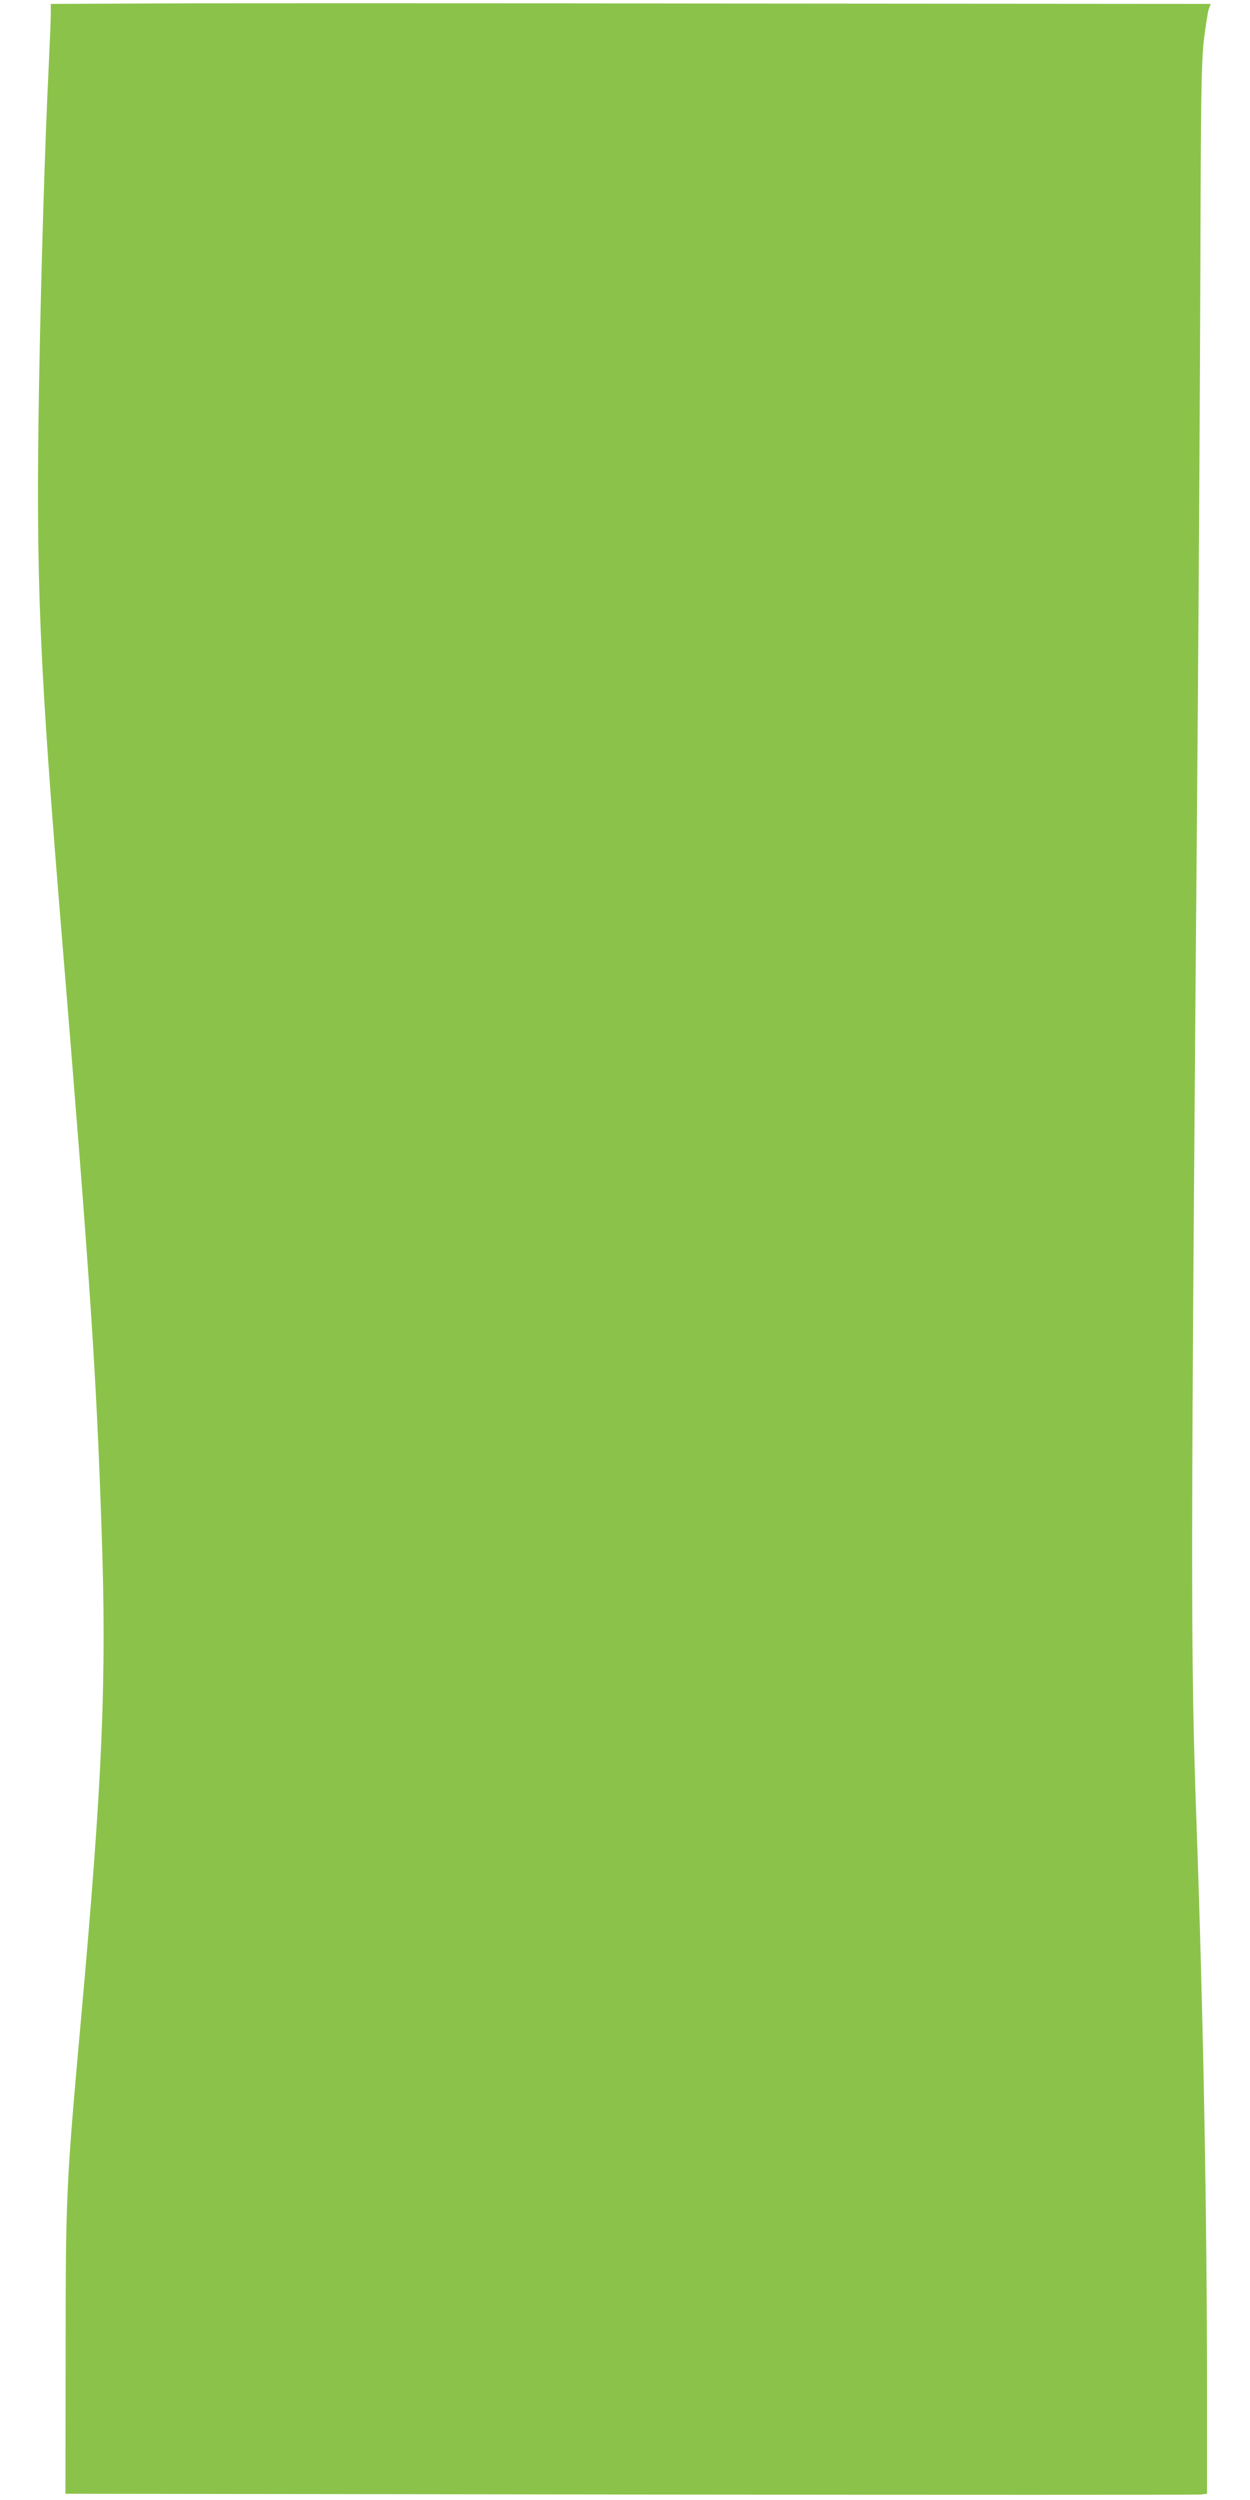
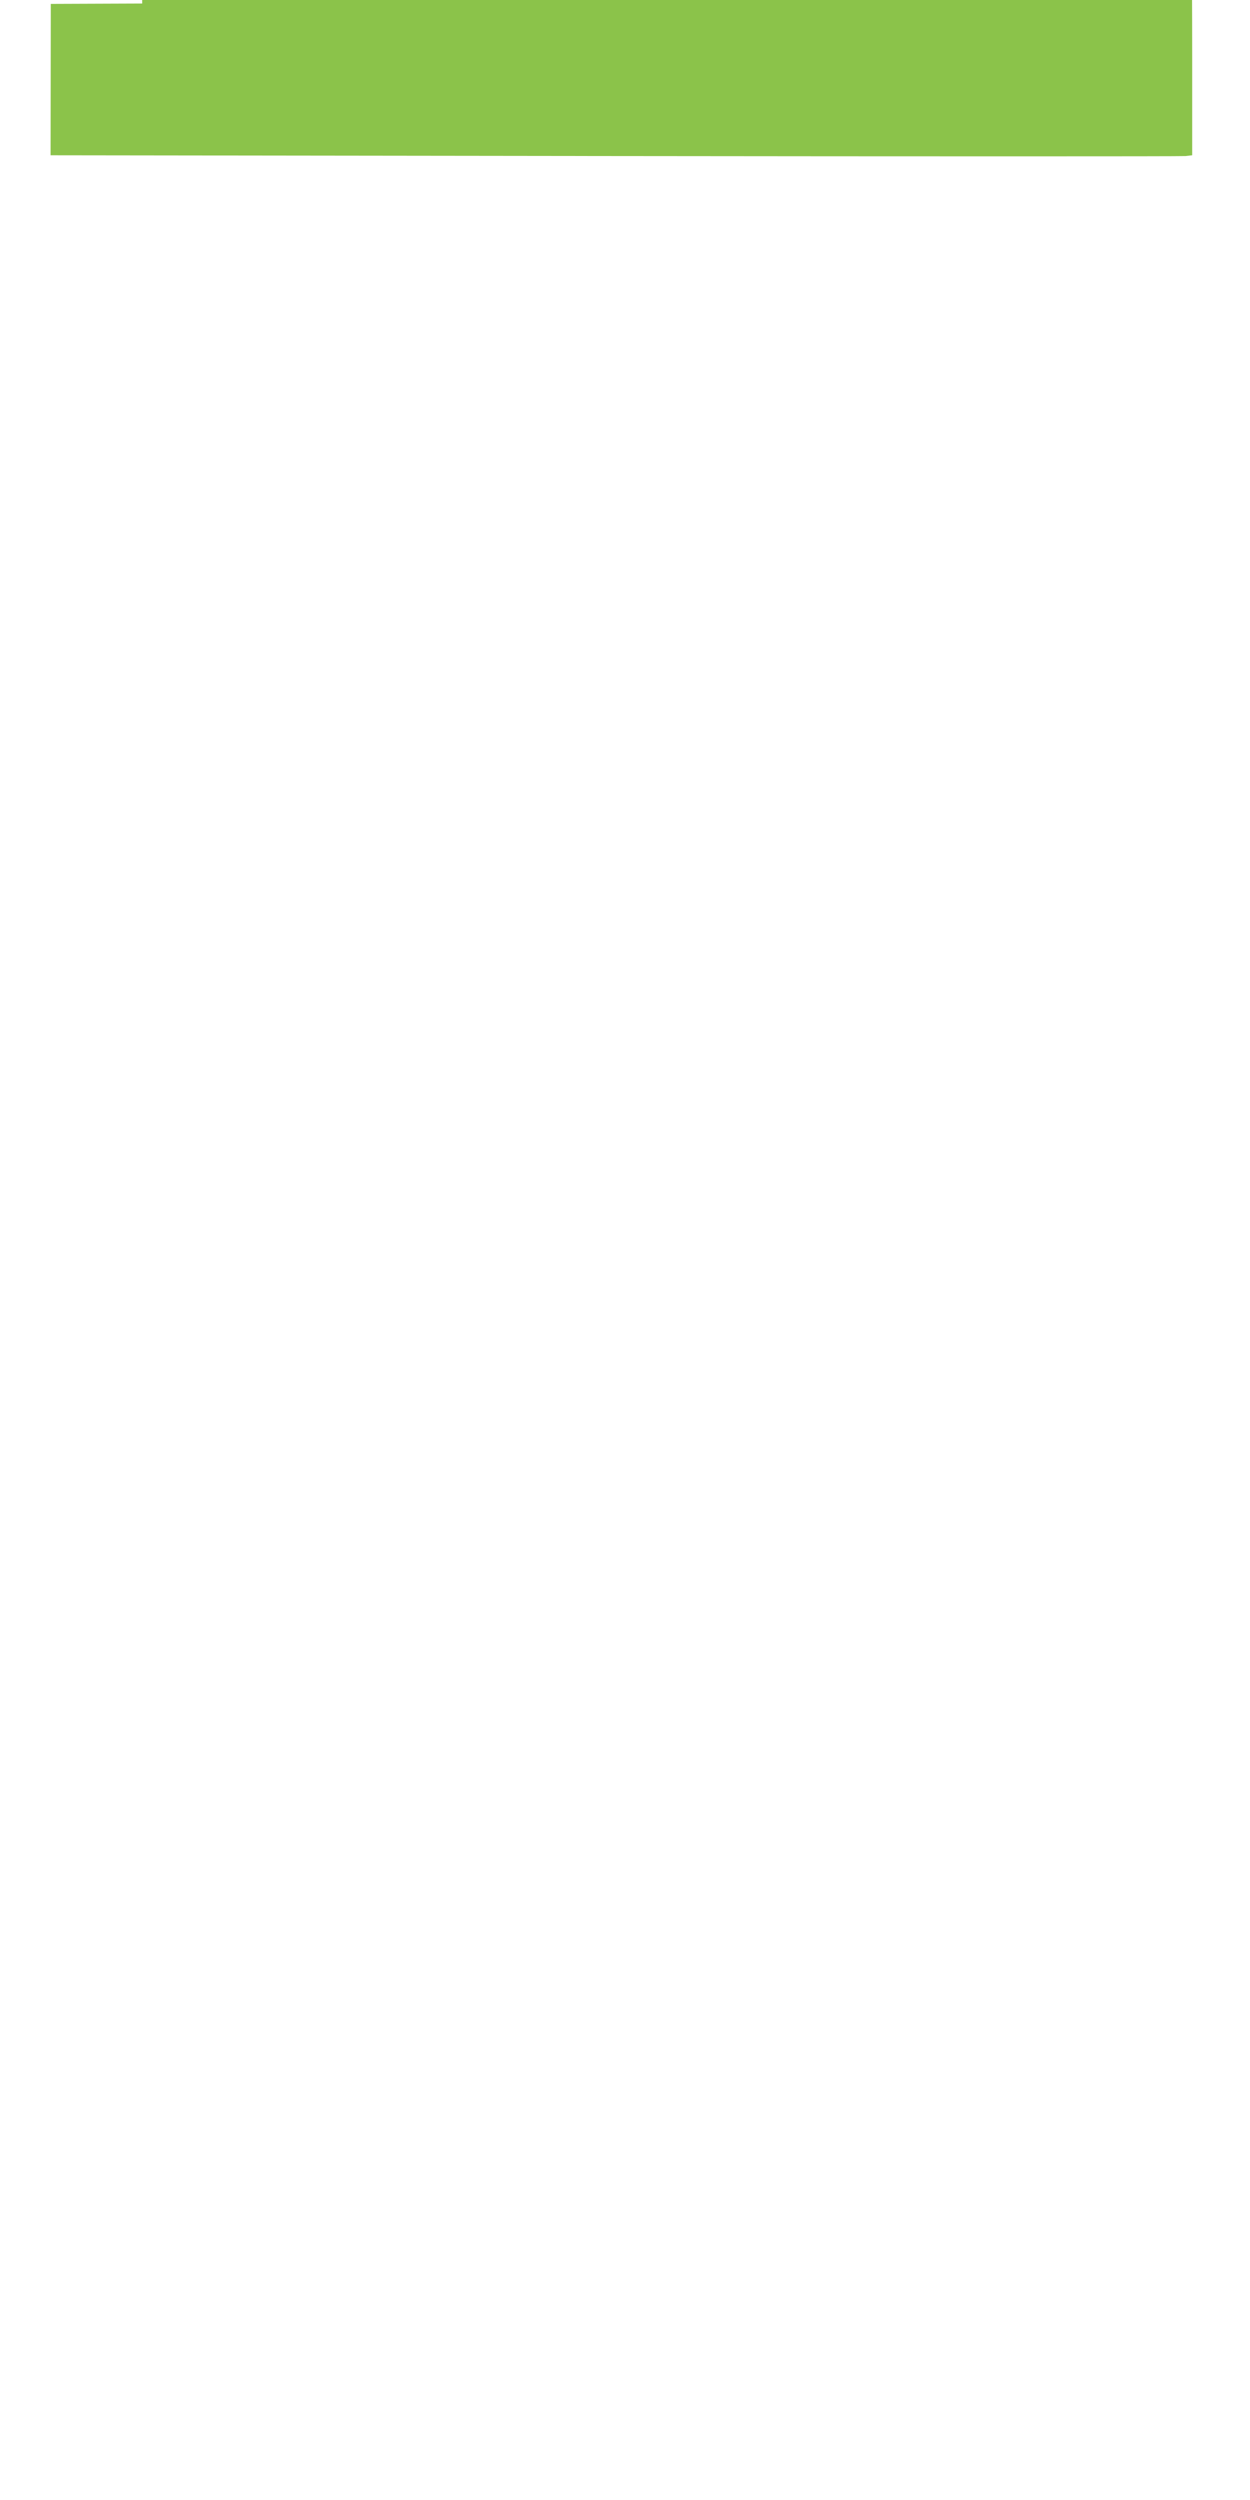
<svg xmlns="http://www.w3.org/2000/svg" version="1.0" width="640pt" height="1280pt" viewBox="0 0 640 1280" preserveAspectRatio="xMidYMid meet">
  <g transform="translate(0,1280) scale(0.1,-0.1)" fill="#8bc34a" stroke="none">
-     <path d="M728 12782 l-468 -2 0 -53 c0 -28 -5 -142 -10 -252 -21 -432 -40 -1077 -50 -1640 -17 -1008 0 -1415 120 -2870 142 -1731 173 -2193 200 -2995 27 -769 5 -1281 -105 -2505 -76 -846 -79 -901 -79 -1711 l-1 -722 2889 -4 c1589 -2 2904 -2 2922 0 l34 4 0 512 c0 916 -19 1932 -54 2926 -31 876 -30 1226 6 5590 6 745 12 1816 14 2380 2 844 5 1048 18 1156 9 72 20 143 25 158 l10 26 -2502 2 c-1376 2 -2712 2 -2969 0z" />
+     <path d="M728 12782 l-468 -2 0 -53 l-1 -722 2889 -4 c1589 -2 2904 -2 2922 0 l34 4 0 512 c0 916 -19 1932 -54 2926 -31 876 -30 1226 6 5590 6 745 12 1816 14 2380 2 844 5 1048 18 1156 9 72 20 143 25 158 l10 26 -2502 2 c-1376 2 -2712 2 -2969 0z" />
  </g>
</svg>